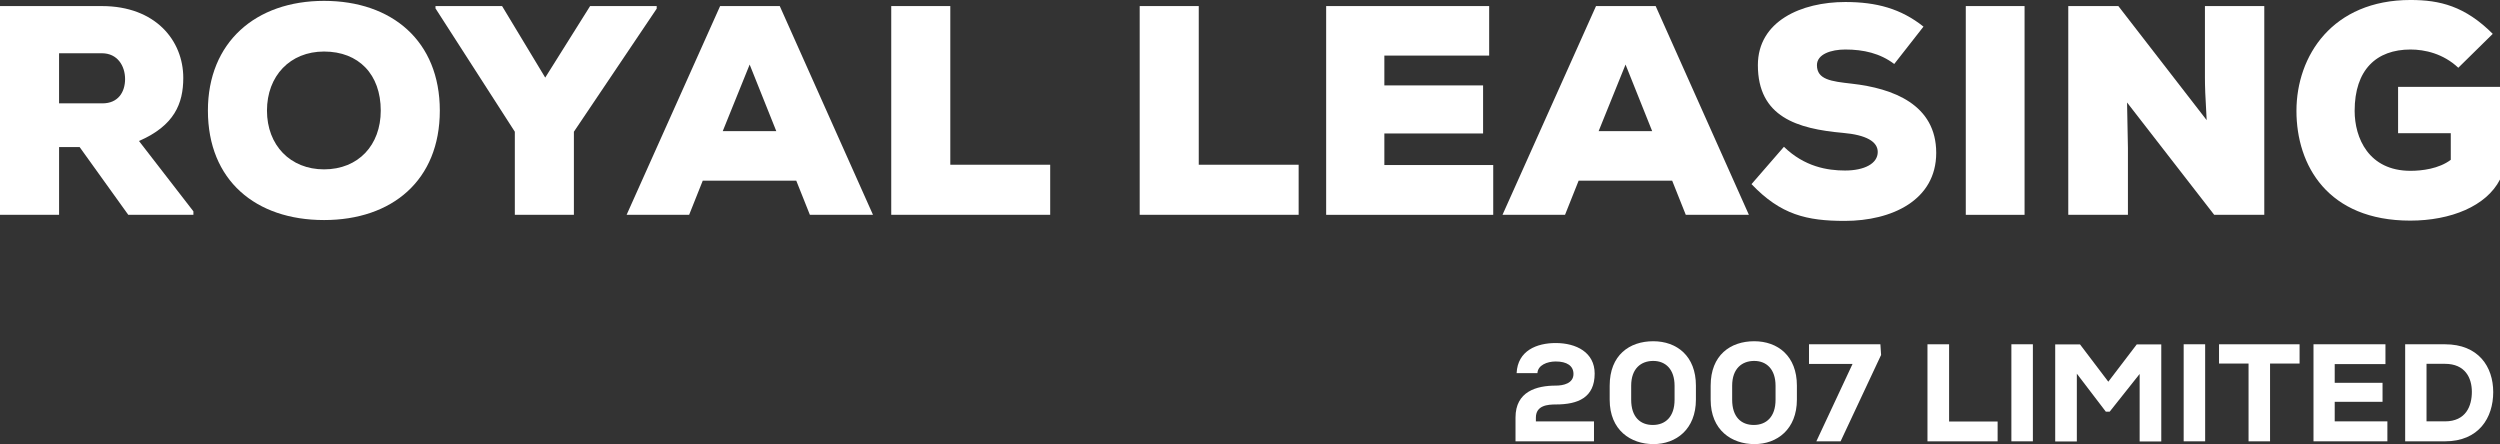
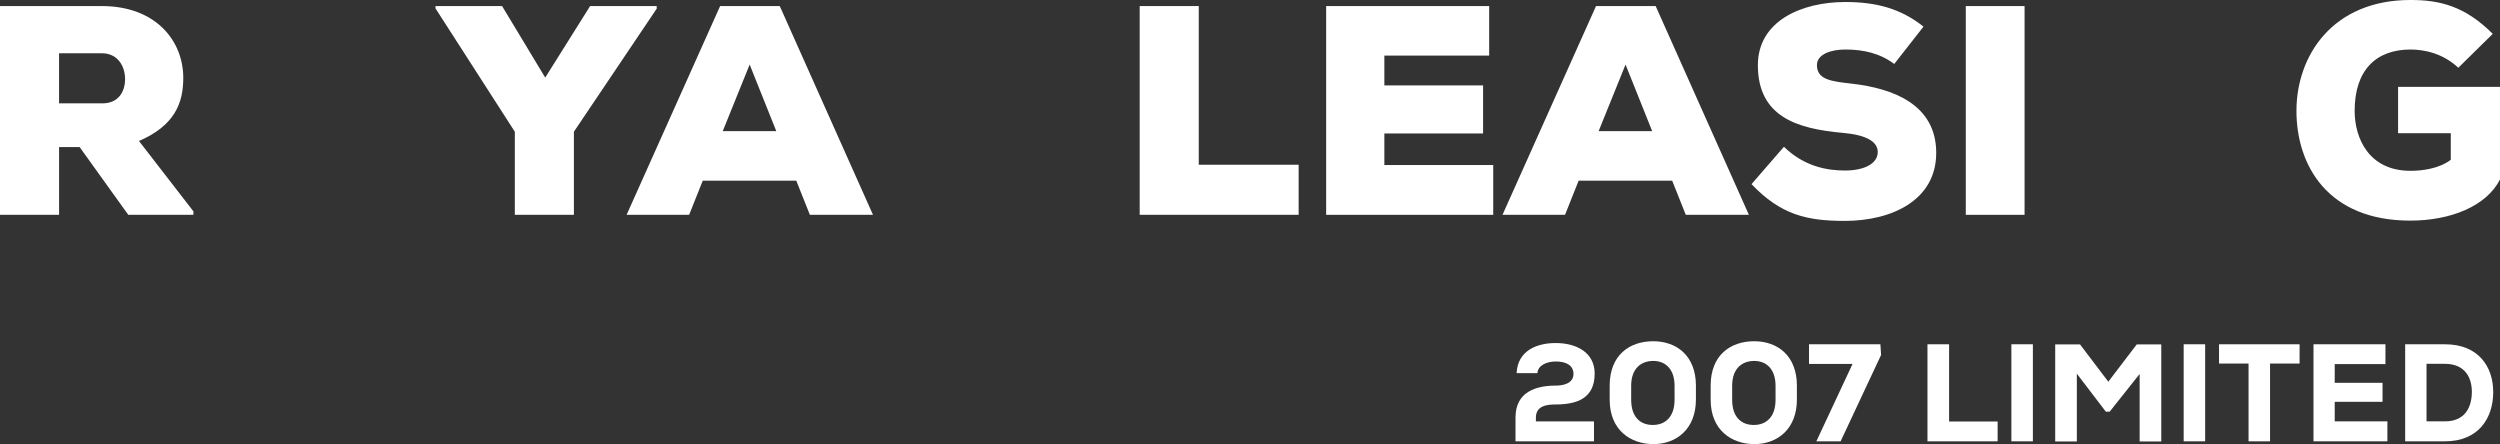
<svg xmlns="http://www.w3.org/2000/svg" id="Layer_1" data-name="Layer 1" viewBox="0 0 218.535 38.821">
  <rect x="0" y="0" width="218.535" height="38.821" fill="#333333" stroke="none" />
  <path id="fullLogo" d="M132.573,32.616c.097-1.975,1.77-2.63,3.418-2.63,1.806,0,3.405.824,3.405,2.666,0,2.097-1.442,2.703-3.393,2.703-.727,0-1.745.085-1.745,1.151v.327h5.079v1.745h-6.86v-2.084c0-2.278,1.842-2.787,3.527-2.787.631,0,1.54-.182,1.54-1.019,0-.715-.582-1.09-1.551-1.09-.764,0-1.564.327-1.6,1.018h-1.818Z" style="fill: #fff;" />
  <path id="fullLogo-2" data-name="fullLogo" d="M140.709,33.707c0-2.667,1.733-3.878,3.805-3.878s3.733,1.297,3.733,3.878v1.224c0,2.594-1.733,3.89-3.709,3.89-1.987,0-3.829-1.212-3.829-3.878v-1.236ZM142.588,34.943c0,1.503.787,2.205,1.891,2.205,1.09,0,1.902-.703,1.902-2.205v-1.224c0-1.442-.787-2.169-1.866-2.169-1.067,0-1.927.666-1.927,2.169v1.224Z" style="fill: #fff;" />
  <path id="fullLogo-3" data-name="fullLogo" d="M149.536,33.707c0-2.667,1.733-3.878,3.805-3.878s3.733,1.297,3.733,3.878v1.224c0,2.594-1.733,3.89-3.709,3.89-1.987,0-3.829-1.212-3.829-3.878v-1.236ZM151.415,34.943c0,1.503.787,2.205,1.891,2.205,1.09,0,1.902-.703,1.902-2.205v-1.224c0-1.442-.787-2.169-1.866-2.169-1.067,0-1.927.666-1.927,2.169v1.224Z" style="fill: #fff;" />
  <path id="fullLogo-4" data-name="fullLogo" d="M158.775,38.578l3.163-6.763h-3.806v-1.721h6.241l.061.933-3.539,7.55h-2.121Z" style="fill: #fff;" />
  <path id="fullLogo-5" data-name="fullLogo" d="M170.378,30.095v6.751h4.242v1.733h-6.132v-8.484h1.89Z" style="fill: #fff;" />
  <path id="fullLogo-6" data-name="fullLogo" d="M175.823,38.578v-8.484h1.879v8.484h-1.879Z" style="fill: #fff;" />
  <path id="fullLogo-7" data-name="fullLogo" d="M187.035,32.688l-2.618,3.296h-.339l-2.533-3.32v5.926h-1.891v-8.484h2.17l2.472,3.26,2.485-3.26h2.145v8.484h-1.891v-5.903Z" style="fill: #fff;" />
  <path id="fullLogo-8" data-name="fullLogo" d="M190.883,38.578v-8.484h1.878v8.484h-1.878Z" style="fill: #fff;" />
  <path id="fullLogo-9" data-name="fullLogo" d="M196.555,31.779h-2.581v-1.684h7.041v1.684h-2.581v6.799h-1.879v-6.799Z" style="fill: #fff;" />
  <path id="fullLogo-10" data-name="fullLogo" d="M208.691,38.578h-6.459v-8.484h6.29v1.733h-4.436v1.636h4.181v1.661h-4.181v1.709h4.605v1.745Z" style="fill: #fff;" />
  <path id="fullLogo-11" data-name="fullLogo" d="M213.724,30.095c2.92,0,4.218,1.951,4.218,4.181s-1.248,4.302-4.218,4.302h-3.479v-8.484h3.479ZM212.112,36.833h1.612c1.842,0,2.351-1.357,2.351-2.582,0-1.212-.582-2.448-2.351-2.448h-1.612v5.029Z" style="fill: #fff;" />
  <path id="fullLogo-12" data-name="fullLogo" d="M16.907,18.779h-5.694l-4.252-5.923h-1.797v5.923H0V.531h8.909c4.682,0,7.112,3.012,7.112,6.277,0,2.253-.785,4.176-3.872,5.517l4.758,6.15v.304ZM5.163,4.657v4.378h3.797c1.366,0,1.974-.987,1.974-2.126s-.658-2.253-2.025-2.253h-3.746Z" style="fill: #fff;" />
-   <path id="fullLogo-13" data-name="fullLogo" d="M28.323,19.235c-5.973,0-10.149-3.468-10.149-9.567C18.173,3.695,22.349.076,28.323.076c5.948,0,10.123,3.518,10.123,9.592,0,6.099-4.176,9.567-10.123,9.567ZM28.323,4.505c-2.961,0-4.986,2.126-4.986,5.163s2.05,5.137,4.986,5.137c3.011,0,4.96-2.126,4.96-5.137,0-3.164-1.923-5.163-4.96-5.163Z" style="fill: #fff;" />
  <path id="fullLogo-14" data-name="fullLogo" d="M47.66,6.783l3.923-6.252h5.821v.228l-7.238,10.756v7.264h-5.163v-7.264L38.068.734v-.203h5.821l3.771,6.252Z" style="fill: #fff;" />
  <path id="fullLogo-15" data-name="fullLogo" d="M69.605,15.793h-8.175l-1.19,2.986h-5.466L62.948.531h5.214l8.15,18.248h-5.517l-1.19-2.986ZM65.53,5.644l-2.353,5.821h4.682l-2.328-5.821Z" style="fill: #fff;" />
-   <path id="fullLogo-16" data-name="fullLogo" d="M83.07.531v13.87h8.732v4.378h-13.895V.531h5.163Z" style="fill: #fff;" />
  <path id="fullLogo-17" data-name="fullLogo" d="M104.788.531v13.87h8.732v4.378h-13.895V.531h5.163Z" style="fill: #fff;" />
  <path id="fullLogo-18" data-name="fullLogo" d="M130.529,18.779h-14.604V.531h14.249v4.328h-9.162v2.607h8.63v4.201h-8.63v2.759h9.517v4.353Z" style="fill: #fff;" />
  <path id="fullLogo-19" data-name="fullLogo" d="M146.17,15.793h-8.175l-1.19,2.986h-5.466L139.514.531h5.214l8.15,18.248h-5.517l-1.19-2.986ZM142.095,5.644l-2.353,5.821h4.682l-2.328-5.821Z" style="fill: #fff;" />
  <path id="fullLogo-20" data-name="fullLogo" d="M165.584,5.594c-1.24-.937-2.683-1.266-4.278-1.266-1.24,0-2.48.405-2.48,1.366,0,1.266,1.24,1.417,3.037,1.62,3.619.405,7.39,1.822,7.39,6.049,0,4.15-3.898,5.947-7.997,5.947-3.315,0-5.593-.531-8.149-3.214l2.834-3.265c1.797,1.746,3.797,2.075,5.34,2.075,1.696,0,2.86-.608,2.86-1.62,0-.911-1.012-1.493-3.037-1.67-3.999-.354-7.441-1.392-7.441-5.923,0-3.847,3.797-5.517,7.643-5.517,2.733,0,4.859.582,6.834,2.151l-2.556,3.265Z" style="fill: #fff;" />
  <path id="fullLogo-21" data-name="fullLogo" d="M171.837,18.779V.531h5.138v18.248h-5.138Z" style="fill: #fff;" />
-   <path id="fullLogo-22" data-name="fullLogo" d="M192.894,10.504c-.127-2.151-.152-3.012-.152-3.72V.531h5.188v18.248h-4.378l-7.618-9.82.076,3.974v5.846h-5.214V.531h4.378l7.72,9.972Z" style="fill: #fff;" />
  <path id="fullLogo-23" data-name="fullLogo" d="M214.89,5.923c-1.317-1.24-2.936-1.595-4.176-1.595-2.987,0-4.885,1.772-4.885,5.365,0,2.353,1.214,5.239,4.885,5.239.987,0,2.48-.177,3.518-.962v-2.328h-4.606v-4.05h8.909v8.099c-1.189,2.328-4.303,3.594-7.846,3.594-7.213,0-9.947-4.834-9.947-9.592,0-4.809,3.139-9.694,9.972-9.694,2.556,0,4.758.531,7.188,2.961l-3.011,2.962Z" style="fill: #fff;" />
</svg>